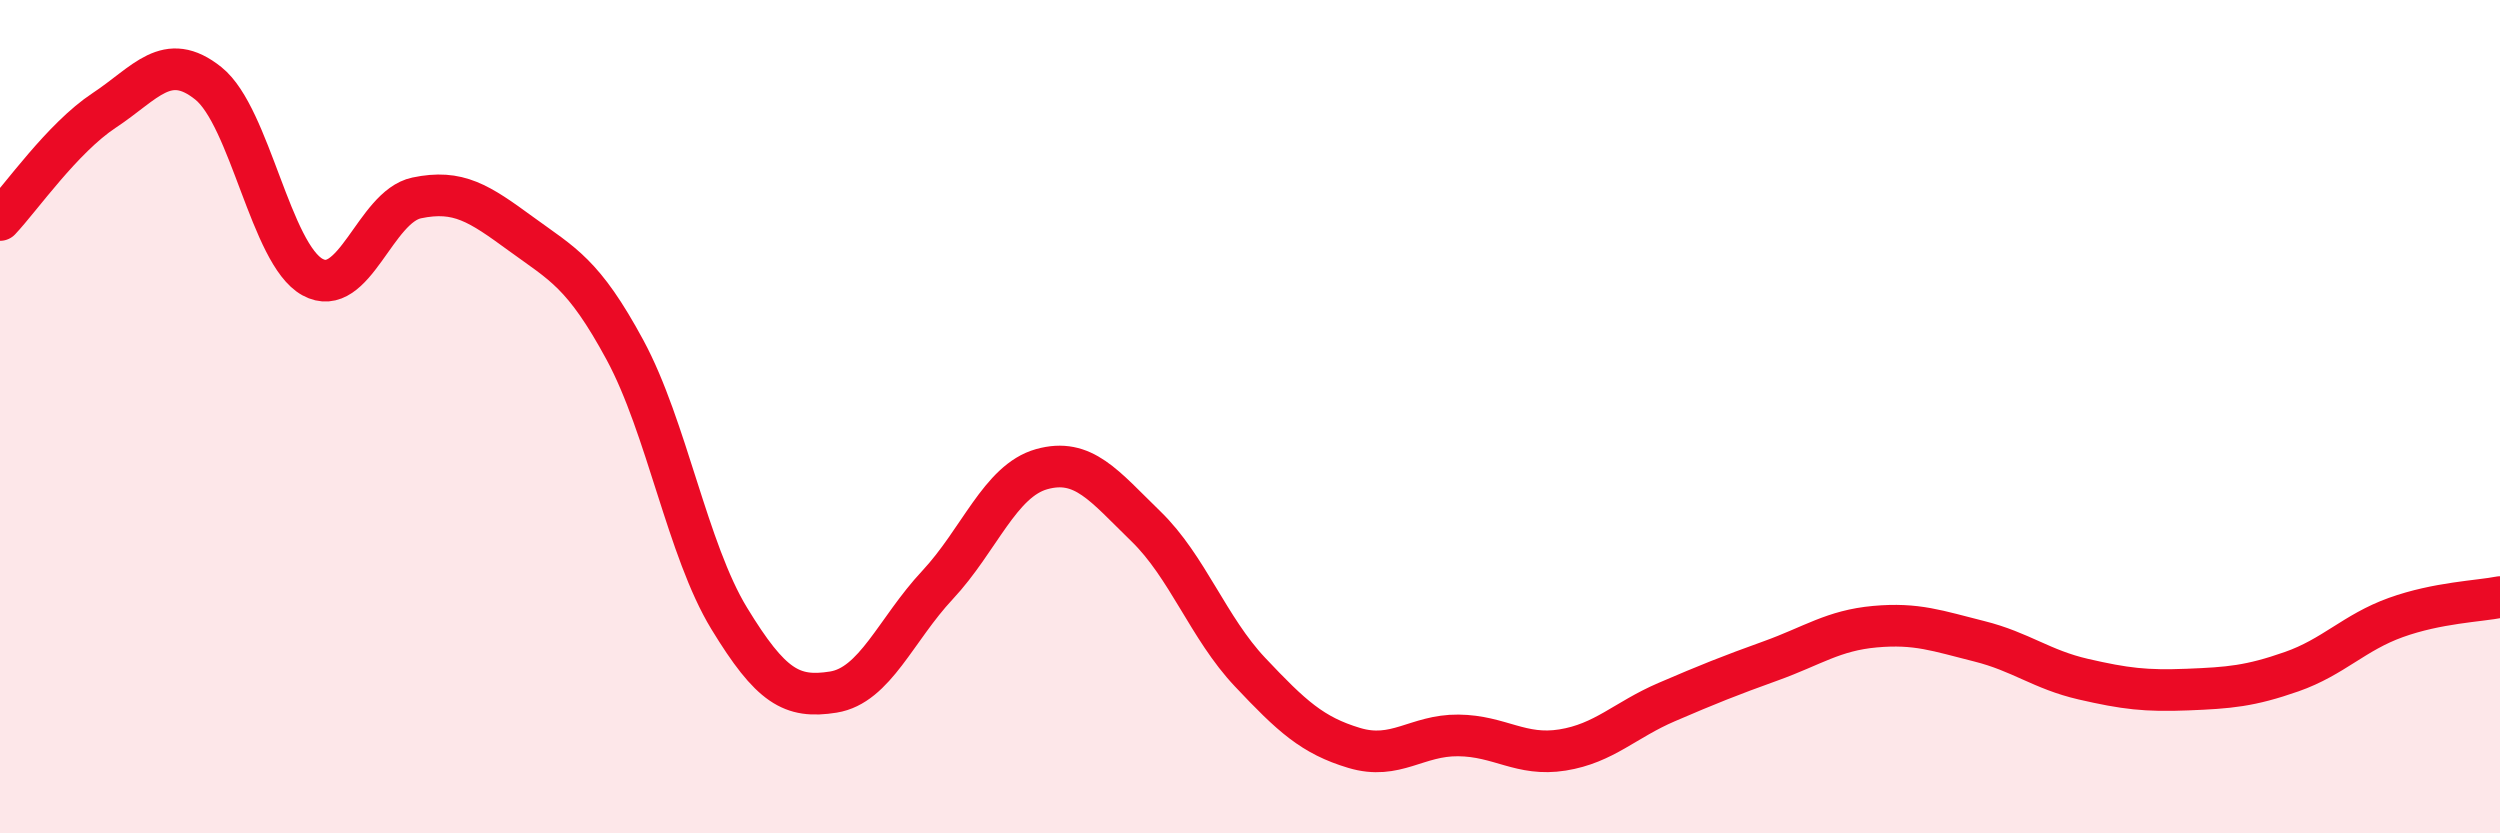
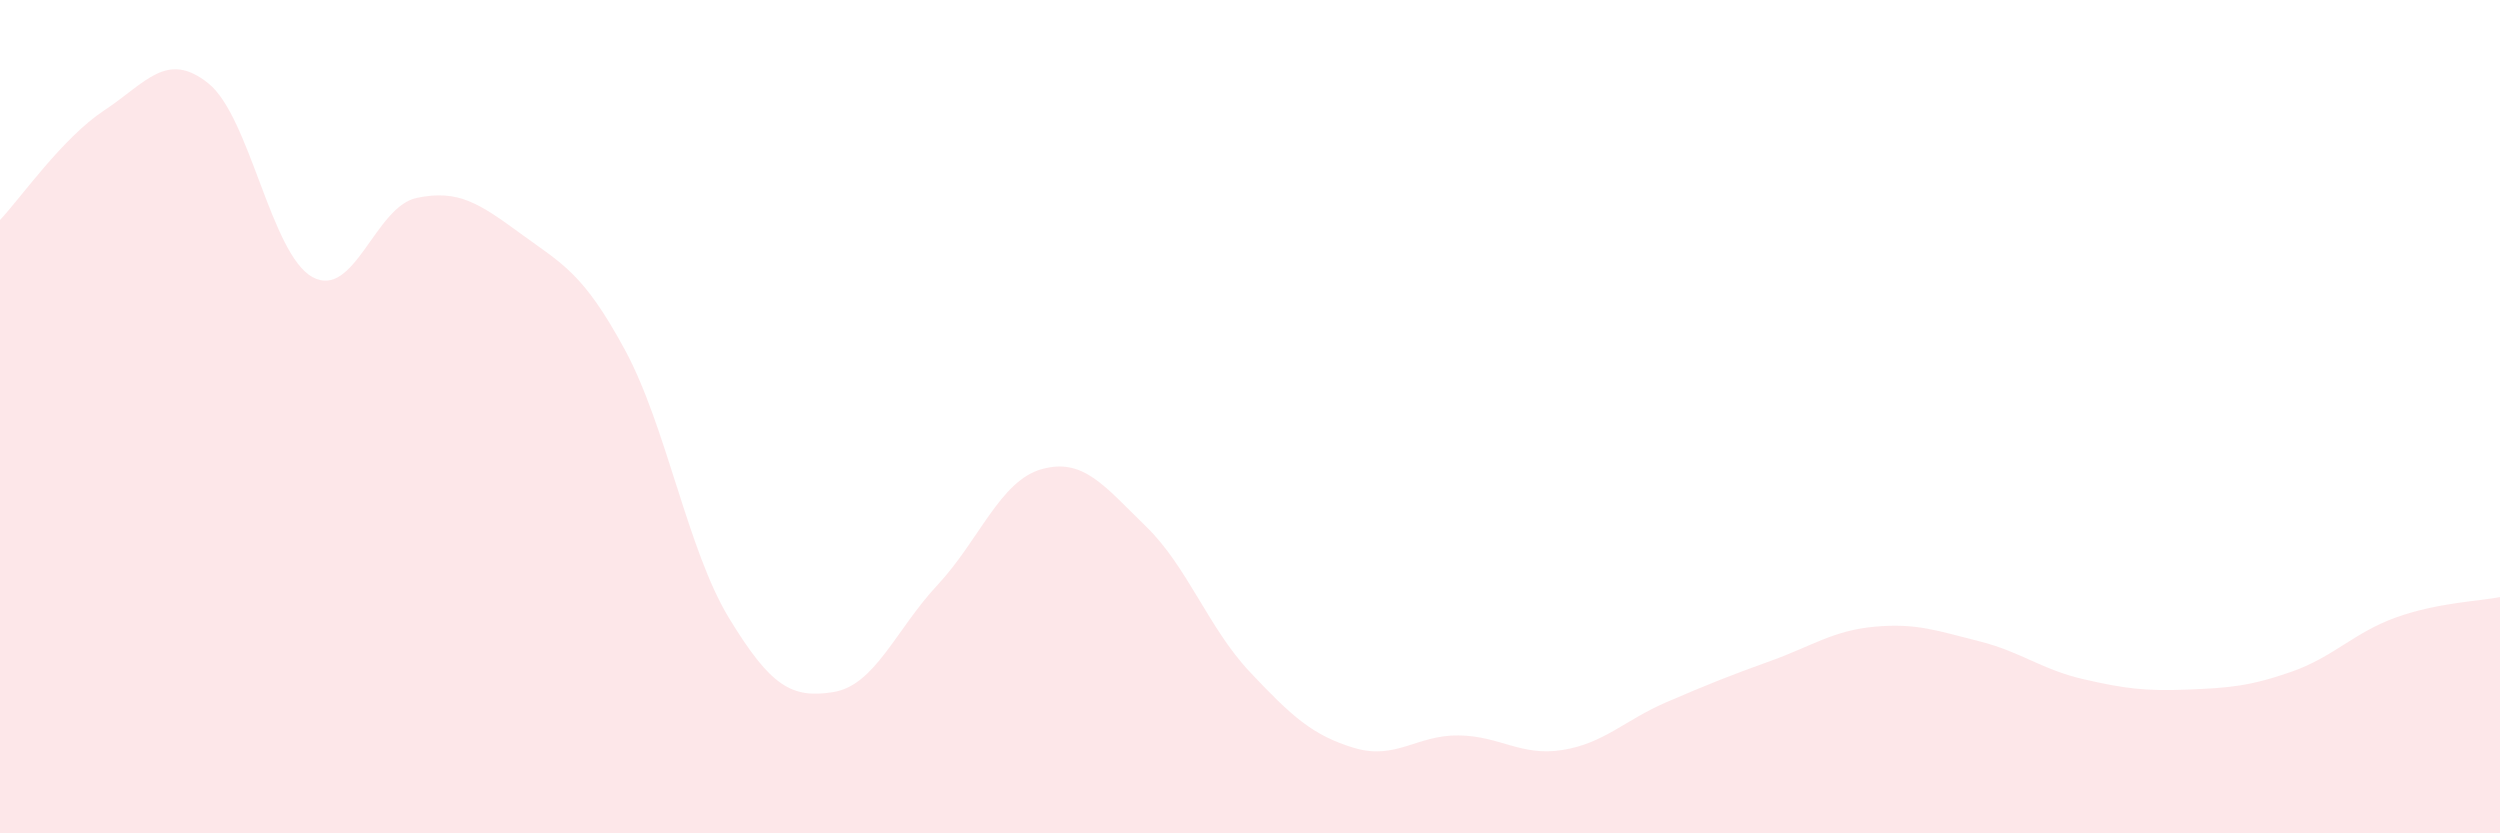
<svg xmlns="http://www.w3.org/2000/svg" width="60" height="20" viewBox="0 0 60 20">
  <path d="M 0,5.28 C 0.5,4.75 1.5,3.31 2.5,2.65 C 3.5,1.99 4,1.2 5,2 C 6,2.8 6.5,6.1 7.5,6.65 C 8.5,7.2 9,4.96 10,4.75 C 11,4.54 11.5,4.88 12.5,5.61 C 13.5,6.34 14,6.55 15,8.4 C 16,10.25 16.5,13.2 17.5,14.84 C 18.5,16.48 19,16.77 20,16.61 C 21,16.45 21.5,15.11 22.5,14.04 C 23.5,12.97 24,11.54 25,11.26 C 26,10.98 26.5,11.66 27.5,12.63 C 28.5,13.6 29,15.07 30,16.13 C 31,17.19 31.5,17.65 32.5,17.95 C 33.5,18.25 34,17.64 35,17.65 C 36,17.66 36.5,18.16 37.5,18 C 38.5,17.84 39,17.28 40,16.85 C 41,16.42 41.5,16.22 42.5,15.86 C 43.5,15.5 44,15.13 45,15.04 C 46,14.95 46.5,15.14 47.5,15.39 C 48.5,15.64 49,16.07 50,16.3 C 51,16.53 51.5,16.59 52.5,16.55 C 53.5,16.51 54,16.47 55,16.12 C 56,15.77 56.5,15.18 57.5,14.82 C 58.5,14.46 59.5,14.43 60,14.33L60 20L0 20Z" fill="#EB0A25" opacity="0.1" stroke-linecap="round" stroke-linejoin="round" />
-   <path d="M 0,5.28 C 0.5,4.75 1.5,3.31 2.5,2.65 C 3.5,1.99 4,1.2 5,2 C 6,2.8 6.5,6.1 7.5,6.65 C 8.5,7.2 9,4.96 10,4.75 C 11,4.54 11.5,4.88 12.5,5.61 C 13.5,6.34 14,6.55 15,8.4 C 16,10.25 16.5,13.2 17.5,14.84 C 18.5,16.48 19,16.77 20,16.61 C 21,16.45 21.5,15.11 22.5,14.04 C 23.5,12.97 24,11.54 25,11.26 C 26,10.98 26.5,11.66 27.5,12.63 C 28.5,13.6 29,15.07 30,16.13 C 31,17.19 31.5,17.65 32.5,17.95 C 33.5,18.25 34,17.64 35,17.65 C 36,17.66 36.5,18.16 37.5,18 C 38.5,17.84 39,17.28 40,16.85 C 41,16.42 41.5,16.22 42.5,15.86 C 43.5,15.5 44,15.13 45,15.04 C 46,14.95 46.5,15.14 47.5,15.39 C 48.5,15.64 49,16.07 50,16.3 C 51,16.53 51.5,16.59 52.5,16.55 C 53.5,16.51 54,16.47 55,16.12 C 56,15.77 56.5,15.18 57.5,14.82 C 58.5,14.46 59.5,14.43 60,14.33" stroke="#EB0A25" stroke-width="1" fill="none" stroke-linecap="round" stroke-linejoin="round" />
</svg>